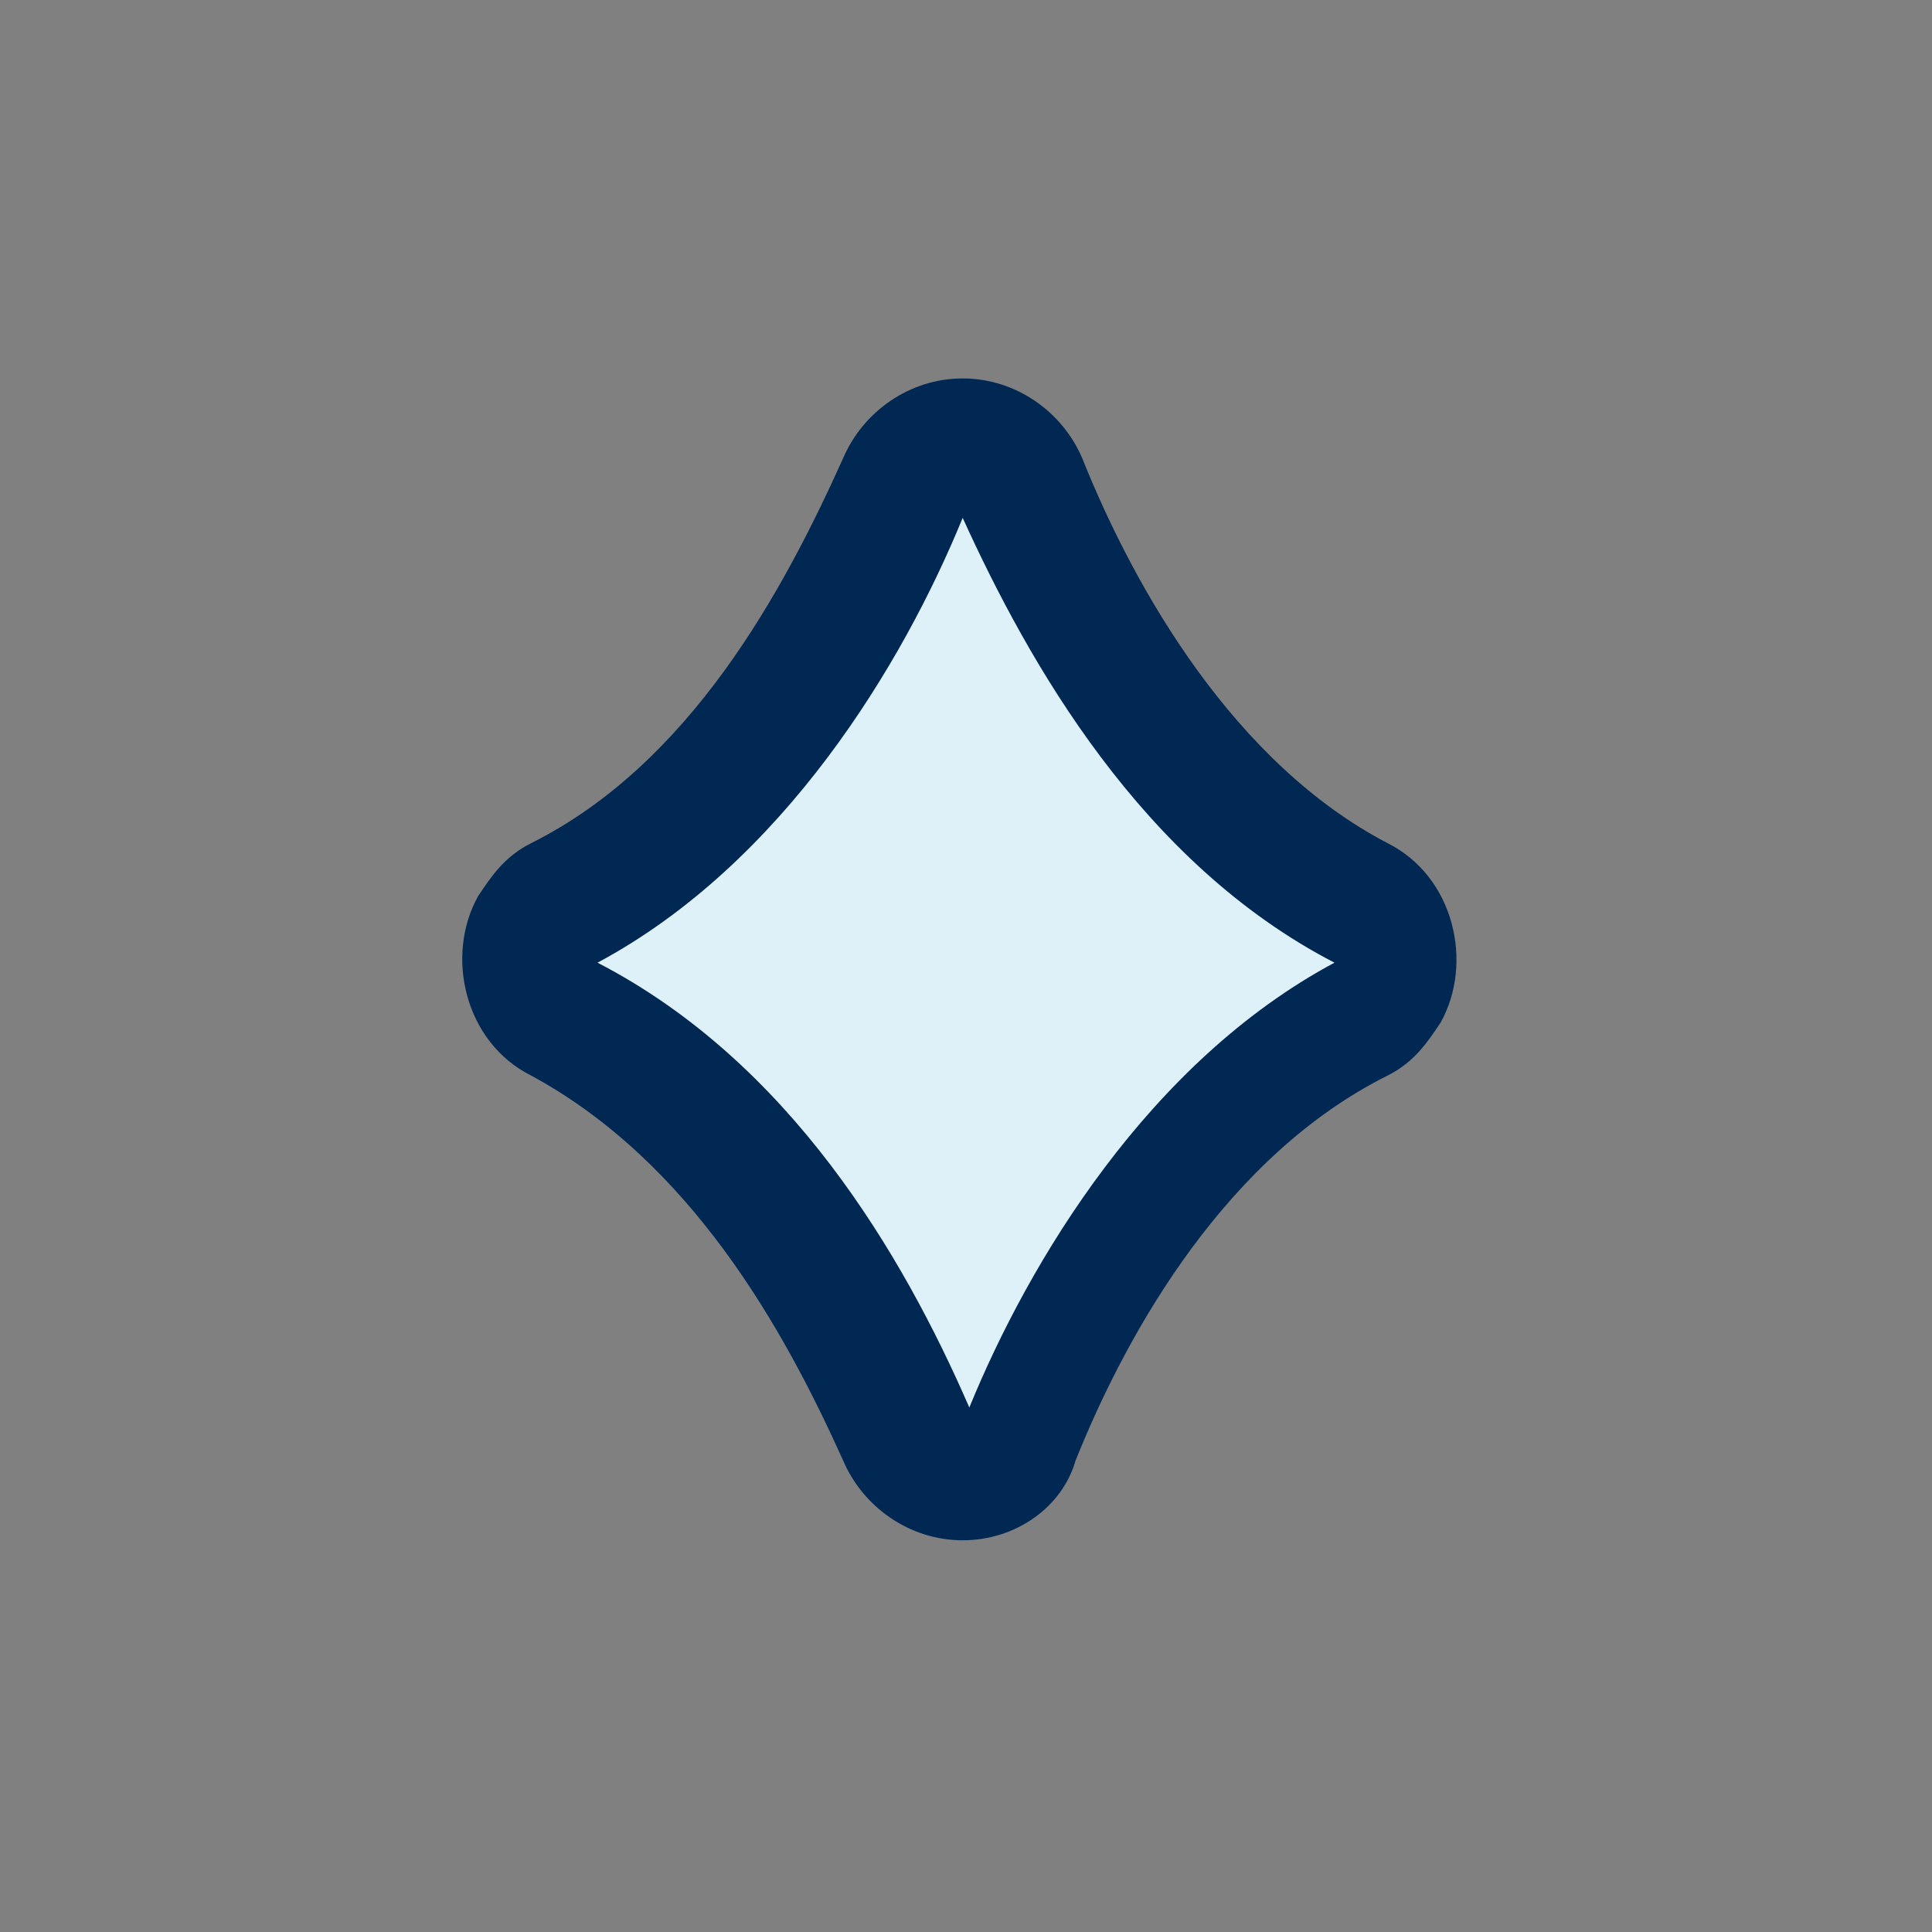
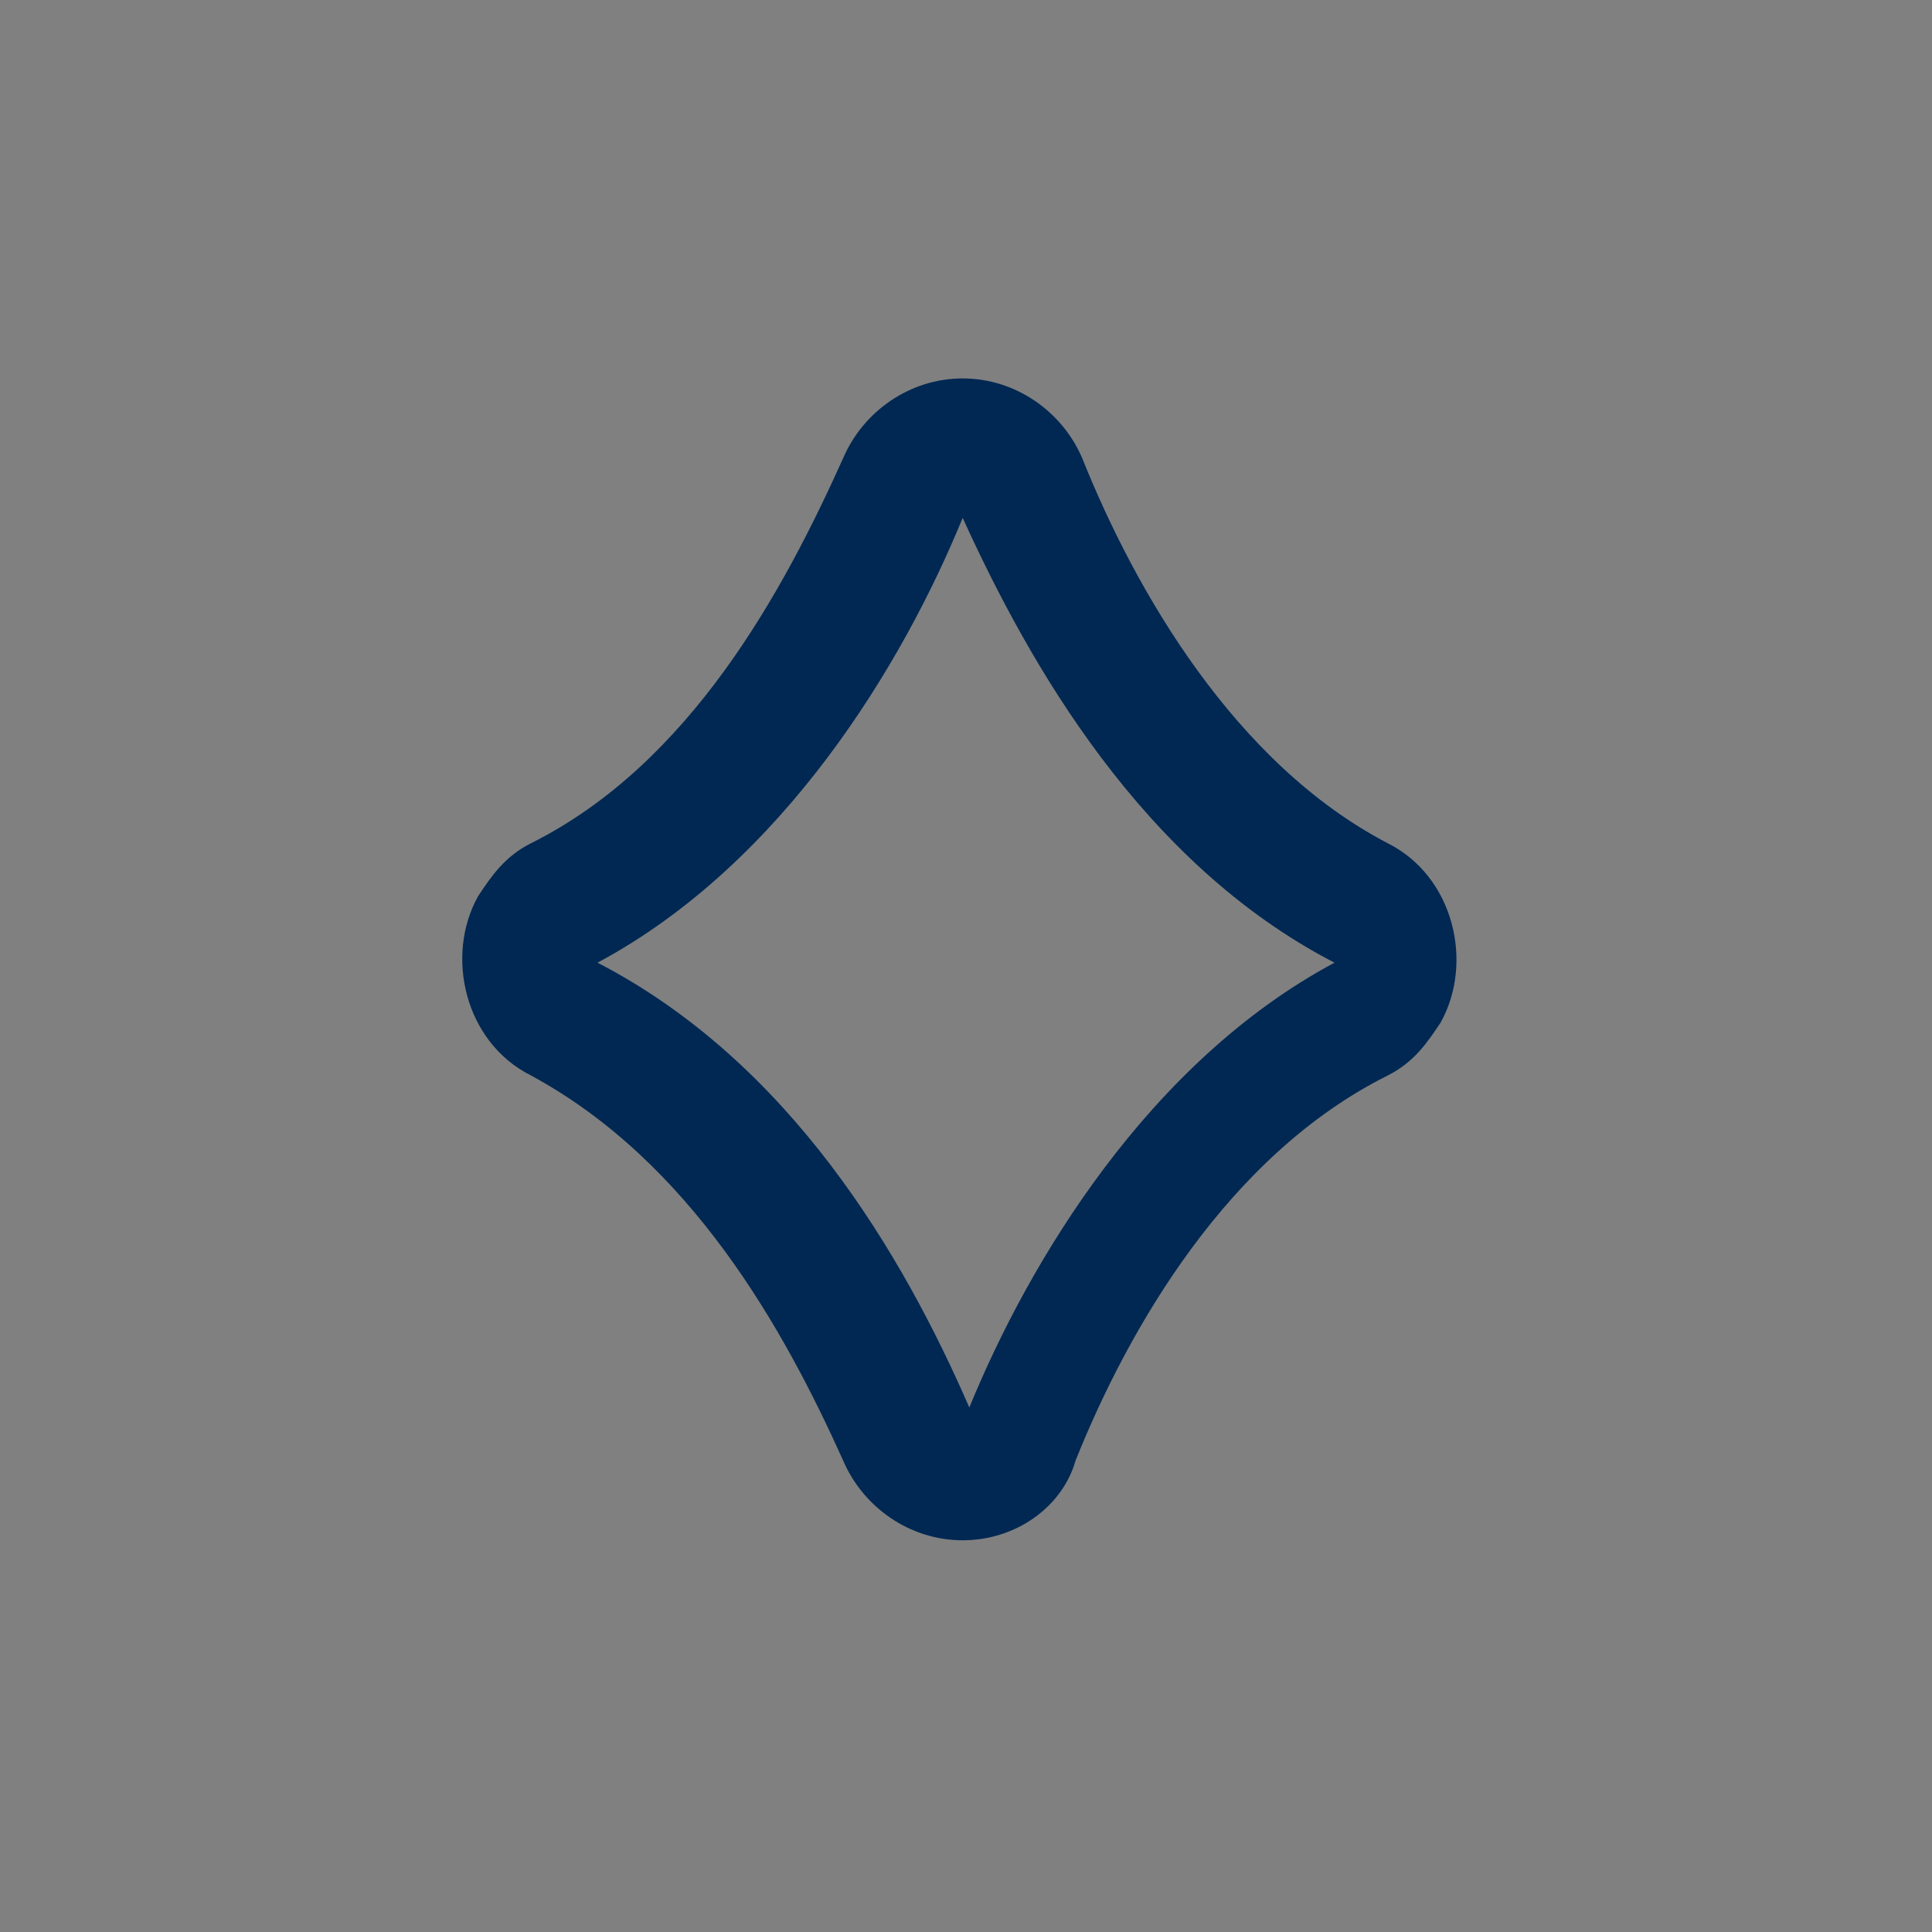
<svg xmlns="http://www.w3.org/2000/svg" version="1.1" id="Layer_1" x="0px" y="0px" viewBox="0 0 29.1 29.1" style="enable-background:new 0 0 29.1 29.1;" xml:space="preserve">
  <rect x="0" y="0" width="29.1" height="29.1" fill="#808080" stroke="none" />
  <style type="text/css">
	.st0{fill:#DFF1F8;}
	.st1{fill:#002853;}
</style>
-   <path class="st0" d="M20.6,13.7c-2.6-1.4-4.2-4.2-5.1-6.3c-0.2-0.5-0.8-0.7-1.3-0.5c-0.2,0.1-0.4,0.3-0.5,0.5  c-0.9,2.1-2.5,4.9-5.1,6.3C8,14,7.9,14.6,8.2,15.1c0.1,0.1,0.2,0.2,0.3,0.3c2.6,1.4,4.2,4.2,5.1,6.3c0.2,0.5,0.8,0.7,1.3,0.5  c0.2-0.1,0.4-0.3,0.5-0.5c0.9-2.1,2.5-4.9,5.2-6.3c0.5-0.3,0.6-0.9,0.3-1.4C20.8,13.9,20.7,13.8,20.6,13.7z" />
  <path class="st1" d="M14.5,23.2c-0.8,0-1.5-0.5-1.8-1.2c-0.9-2-2.3-4.5-4.7-5.8c-1-0.5-1.3-1.8-0.8-2.7c0.2-0.3,0.4-0.6,0.8-0.8  c2.4-1.2,3.8-3.8,4.7-5.8c0.3-0.7,1-1.2,1.8-1.2c0.8,0,1.5,0.5,1.8,1.2c0.8,2,2.3,4.6,4.6,5.8l0,0c1,0.5,1.3,1.8,0.8,2.7  c-0.2,0.3-0.4,0.6-0.8,0.8c-2.4,1.2-3.9,3.8-4.7,5.8C16,22.7,15.3,23.2,14.5,23.2z M14.5,7.8c-0.9,2.2-2.7,5.2-5.5,6.7  c2.9,1.5,4.6,4.4,5.6,6.7c0.9-2.2,2.7-5.2,5.5-6.7C17.2,13,15.5,10,14.5,7.8L14.5,7.8z" />
</svg>